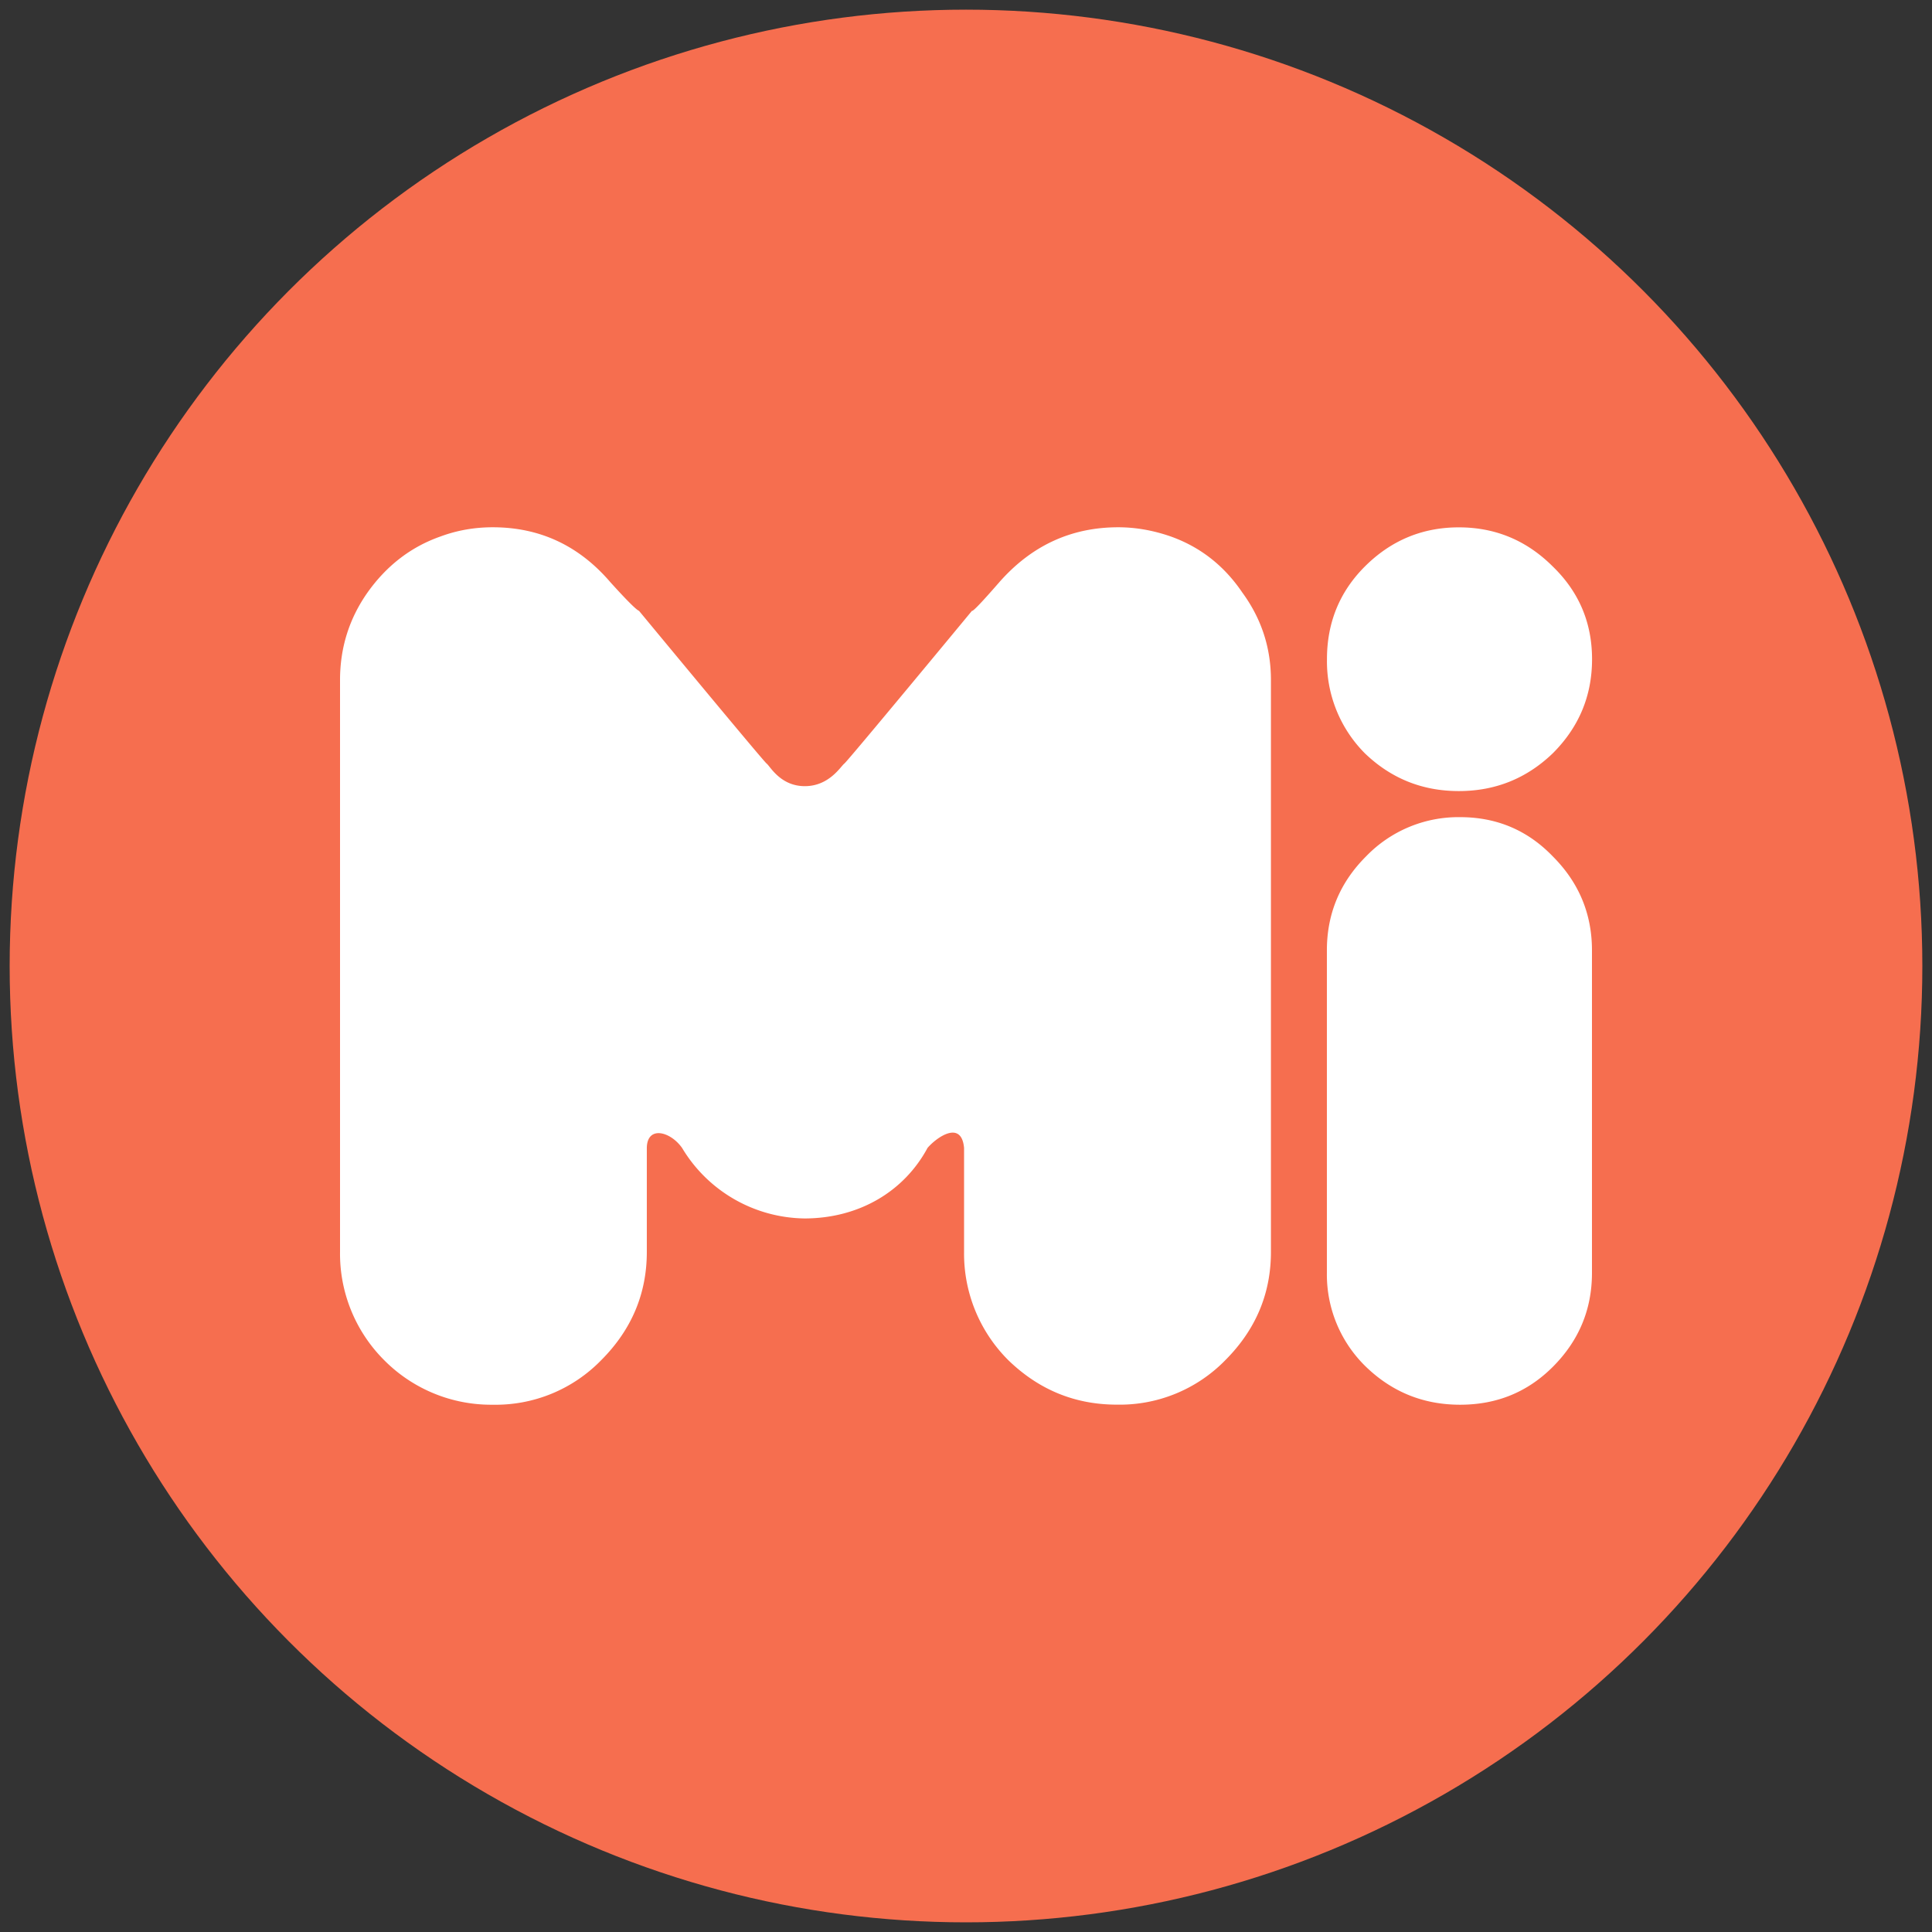
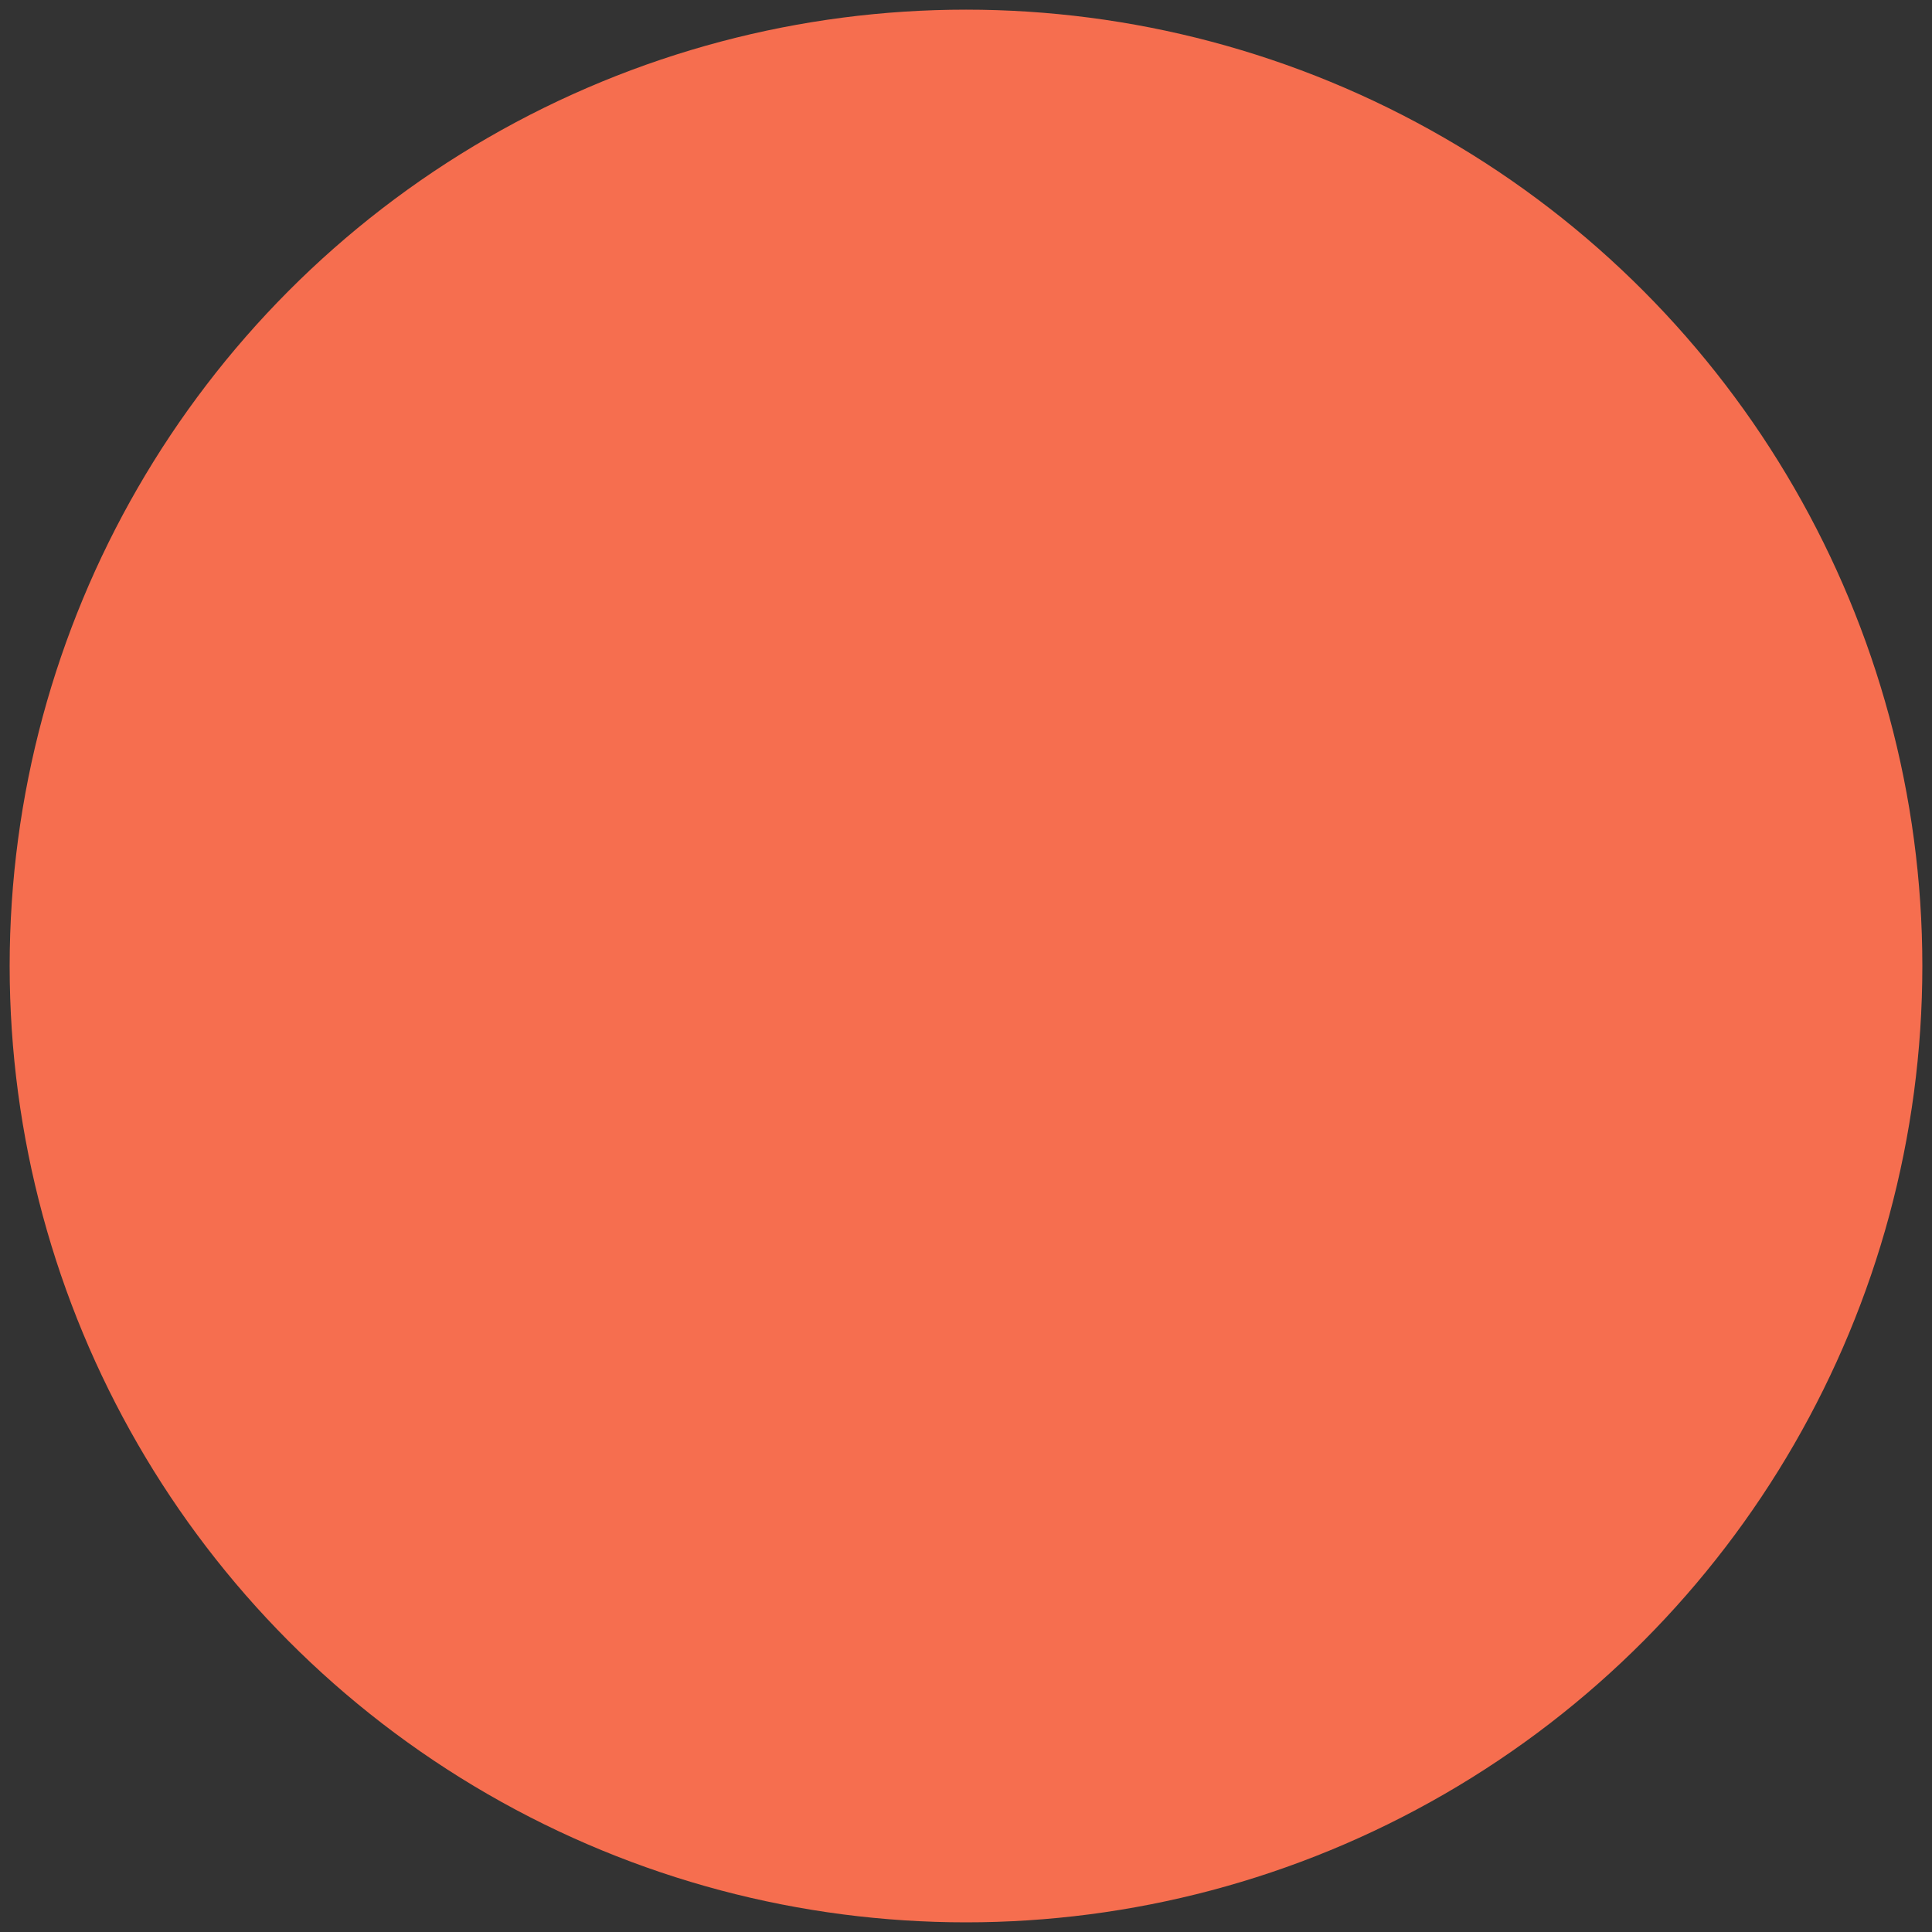
<svg xmlns="http://www.w3.org/2000/svg" width="24" height="24">
  <rect width="100%" height="100%" fill="#333333" stroke="none" />
  <circle fill="#F66E4F" cx="12" cy="12" r="11.88" />
-   <path fill="#FFF" d="M18.122 9.827c-.454 0-.843-.157-1.168-.47a1.619 1.619 0 0 1-.47-1.168c0-.454.157-.838.47-1.151.324-.324.714-.487 1.168-.487s.843.162 1.168.487c.324.314.487.697.487 1.151 0 .454-.162.843-.487 1.168-.325.313-.714.47-1.168.47zm.016.324c.454 0 .838.162 1.151.487.324.324.487.713.487 1.168v4.006c0 .454-.162.843-.487 1.168-.314.314-.697.47-1.151.47-.454 0-.843-.157-1.168-.47a1.595 1.595 0 0 1-.487-1.168v-4.006c0-.454.162-.844.487-1.168a1.592 1.592 0 0 1 1.168-.487zm-8.14 4.985a1.8 1.8 0 0 1-1.525-.876c-.146-.207-.434-.28-.438 0v1.292c0 .518-.189.967-.568 1.346a1.829 1.829 0 0 1-1.346.552 1.87 1.87 0 0 1-1.346-.551 1.868 1.868 0 0 1-.551-1.346V8.448c0-.4.113-.762.341-1.087.238-.335.54-.568.908-.697.205-.076.422-.114.648-.114.584 0 1.07.227 1.46.681.205.227.325.346.357.357 0 0 1.542 1.864 1.585 1.897.043.032.17.281.475.281.304 0 .447-.248.491-.281.043-.032 1.585-1.897 1.585-1.897.011.011.124-.108.341-.357.4-.454.892-.681 1.476-.681.216 0 .432.038.649.113.367.13.665.362.892.697.238.325.356.687.356 1.087v7.105c0 .518-.189.967-.568 1.346a1.832 1.832 0 0 1-1.346.551c-.519 0-.968-.184-1.347-.551a1.868 1.868 0 0 1-.551-1.346V14.26c-.032-.353-.343-.13-.454 0-.291.541-.85.874-1.524.876z" />
</svg>